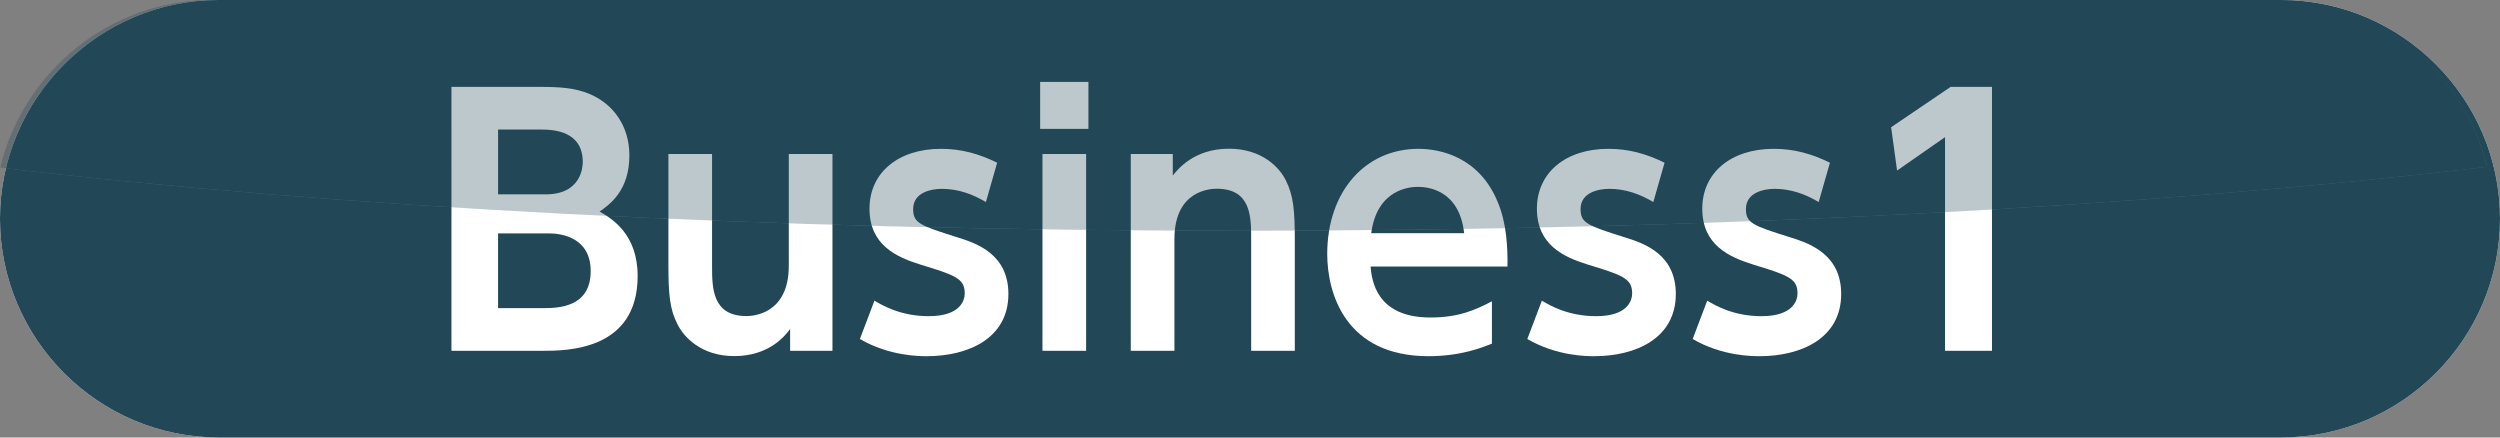
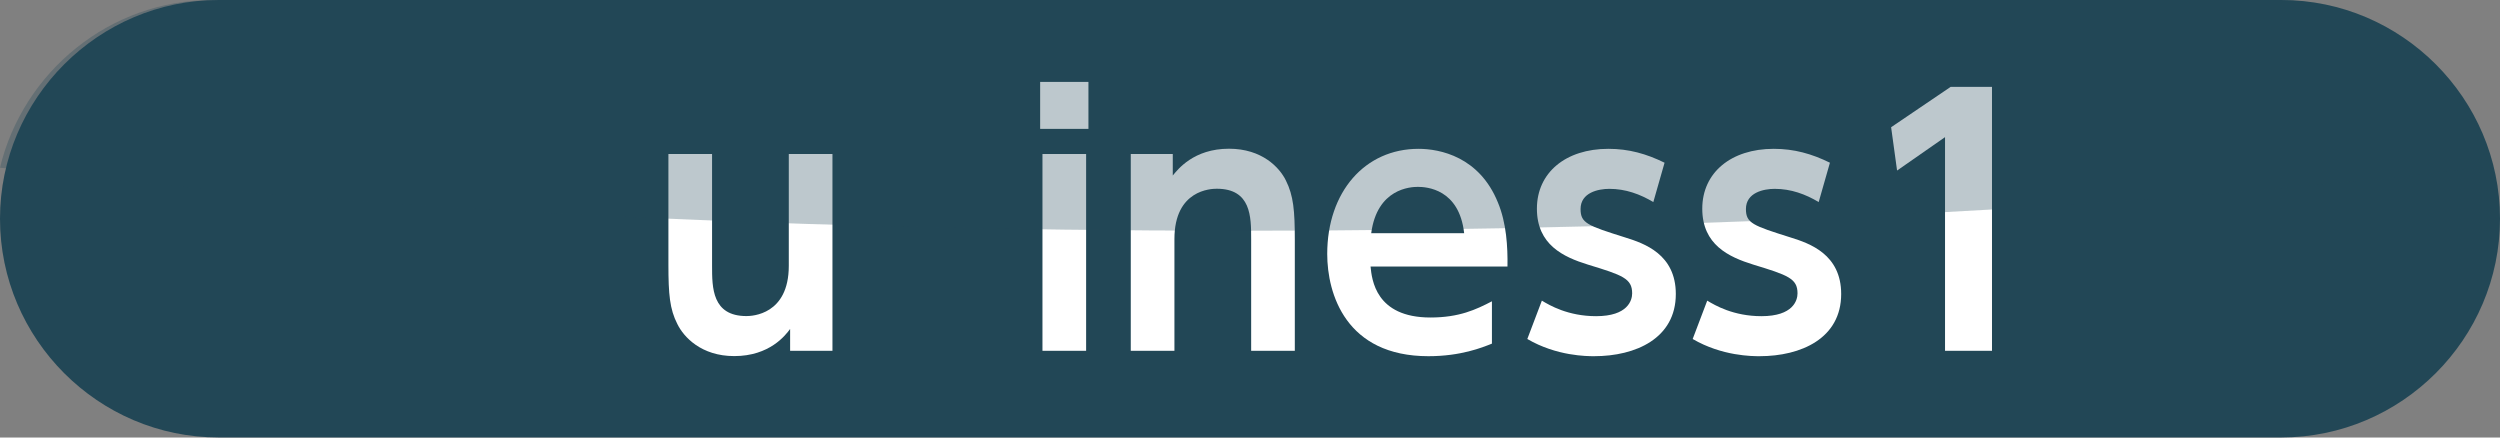
<svg xmlns="http://www.w3.org/2000/svg" viewBox="0 0 226.77 39.69">
  <rect x="0" y="0" width="226.77" height="39.69" fill="#808080" stroke="none" />
  <defs>
    <style>.e{fill:url(#d);}.f,.g{fill:#fff;}.h,.i{fill:#224756;}.j{mix-blend-mode:hard-light;opacity:.3;}.i,.g{fill-rule:evenodd;}.k{isolation:isolate;}</style>
    <linearGradient id="d" x1="862.33" y1="337.59" x2="862.33" y2="316.66" gradientTransform="translate(-749.52 -316.66)" gradientUnits="userSpaceOnUse">
      <stop offset="0" stop-color="#fef7fa" />
      <stop offset="1" stop-color="#224756" />
    </linearGradient>
  </defs>
  <g class="k">
    <g id="a" />
    <g id="b">
      <g id="c">
        <g>
          <g>
-             <path class="g" d="M226.77,19.84c0,10.91-8.93,19.84-19.84,19.84H19.84C8.93,39.69,0,30.76,0,19.84H0C0,8.93,8.93,0,19.84,0H206.93c10.91,0,19.84,8.93,19.84,19.84h0Z" />
            <path class="i" d="M226.77,19.84c0,10.91-8.93,19.84-19.84,19.84H19.84C8.93,39.69,0,30.76,0,19.84H0C0,8.93,8.93,0,19.84,0H206.93c10.91,0,19.84,8.93,19.84,19.84h0Z" />
          </g>
          <g>
-             <path class="f" d="M48.87,7.88c1.98,0,3.3,.09,4.65,.66,2.16,.93,3.57,2.94,3.57,5.55,0,3.15-1.71,4.41-2.7,5.1,1.08,.63,3.45,2.01,3.45,5.85,0,6.78-6.48,6.78-8.61,6.78h-8.28V7.88h7.92Zm-3.69,3.87v5.88h4.32c3.27,0,3.36-2.55,3.36-2.94,0-2.79-2.61-2.94-3.78-2.94h-3.9Zm0,9.42v6.78h4.14c1.41,0,4.26-.12,4.26-3.36,0-3.06-2.67-3.42-3.78-3.42h-4.62Z" />
            <path class="f" d="M75.51,13.97V31.82h-3.84v-1.98c-.42,.57-1.86,2.46-5.07,2.46-3,0-4.59-1.74-5.16-2.91-.69-1.35-.81-2.7-.81-5.37V13.97h3.96v10.14c0,1.98,0,4.56,3.12,4.56,.51,0,3.84-.12,3.84-4.56V13.97h3.96Z" />
-             <path class="f" d="M89.43,18.33c-1.2-.72-2.52-1.2-3.99-1.2-.99,0-2.61,.33-2.61,1.83,0,1.29,.63,1.5,4.05,2.58,1.74,.54,4.59,1.53,4.59,5.13,0,4.02-3.63,5.64-7.41,5.64-.63,0-3.39,0-6.06-1.56l1.32-3.48c.69,.42,2.37,1.41,4.92,1.41,2.88,0,3.27-1.44,3.27-2.07,0-1.35-.87-1.65-4.02-2.61-2.22-.69-4.62-1.8-4.62-5.07s2.61-5.43,6.48-5.43c1.86,0,3.45,.45,5.1,1.26l-1.02,3.57Z" />
            <path class="f" d="M98.73,11.69h-4.38V7.43h4.38v4.26Zm-.21,20.13h-3.96V13.97h3.96V31.82Z" />
            <path class="f" d="M102.57,31.82V13.97h3.81v1.95c.45-.54,1.89-2.43,5.1-2.43,3,0,4.59,1.71,5.16,2.88,.69,1.38,.81,2.73,.81,5.4v10.05h-3.96v-10.14c0-2.01,0-4.56-3.12-4.56-.51,0-3.84,.09-3.84,4.56v10.14h-3.96Z" />
            <path class="f" d="M124.32,24.18c.12,1.17,.45,4.62,5.43,4.62,2.61,0,4.14-.72,5.58-1.47v3.84c-.9,.36-2.82,1.14-5.76,1.14-7.5,0-9.18-5.67-9.18-9.27,0-5.64,3.42-9.54,8.28-9.54,1.95,0,5.52,.72,7.2,4.86,.78,1.86,.9,4.05,.87,5.82h-12.42Zm8.49-3.03c-.45-4.02-3.42-4.2-4.2-4.2-.66,0-3.69,.15-4.23,4.2h8.43Z" />
            <path class="f" d="M149.97,18.33c-1.2-.72-2.52-1.2-3.99-1.2-.99,0-2.61,.33-2.61,1.83,0,1.29,.63,1.5,4.05,2.58,1.74,.54,4.59,1.53,4.59,5.13,0,4.02-3.63,5.64-7.41,5.64-.63,0-3.39,0-6.06-1.56l1.32-3.48c.69,.42,2.37,1.41,4.92,1.41,2.88,0,3.27-1.44,3.27-2.07,0-1.35-.87-1.65-4.02-2.61-2.22-.69-4.62-1.8-4.62-5.07s2.61-5.43,6.48-5.43c1.86,0,3.45,.45,5.1,1.26l-1.02,3.57Z" />
            <path class="f" d="M164.97,18.33c-1.2-.72-2.52-1.2-3.99-1.2-.99,0-2.61,.33-2.61,1.83,0,1.29,.63,1.5,4.05,2.58,1.74,.54,4.59,1.53,4.59,5.13,0,4.02-3.63,5.64-7.41,5.64-.63,0-3.39,0-6.06-1.56l1.32-3.48c.69,.42,2.37,1.41,4.92,1.41,2.88,0,3.27-1.44,3.27-2.07,0-1.35-.87-1.65-4.02-2.61-2.22-.69-4.62-1.8-4.62-5.07s2.61-5.43,6.48-5.43c1.86,0,3.45,.45,5.1,1.26l-1.02,3.57Z" />
            <path class="f" d="M176.94,7.88h3.75V31.82h-4.26V12.44l-4.35,3.03-.54-3.93,5.4-3.66Z" />
          </g>
        </g>
        <g class="j">
-           <path class="e" d="M225.61,15.13c-2.13-8.66-9.96-15.13-19.25-15.13H19.27C9.95,0,2.1,6.51,0,15.21c30.15,3.56,69.45,5.72,112.49,5.72s82.88-2.19,113.12-5.8Z" />
          <path class="h" d="M225.61,15.13c-2.13-8.66-9.96-15.13-19.25-15.13H19.27C9.95,0,2.1,6.51,0,15.21c30.15,3.56,69.45,5.72,112.49,5.72s82.88-2.19,113.12-5.8Z" />
        </g>
      </g>
    </g>
  </g>
</svg>